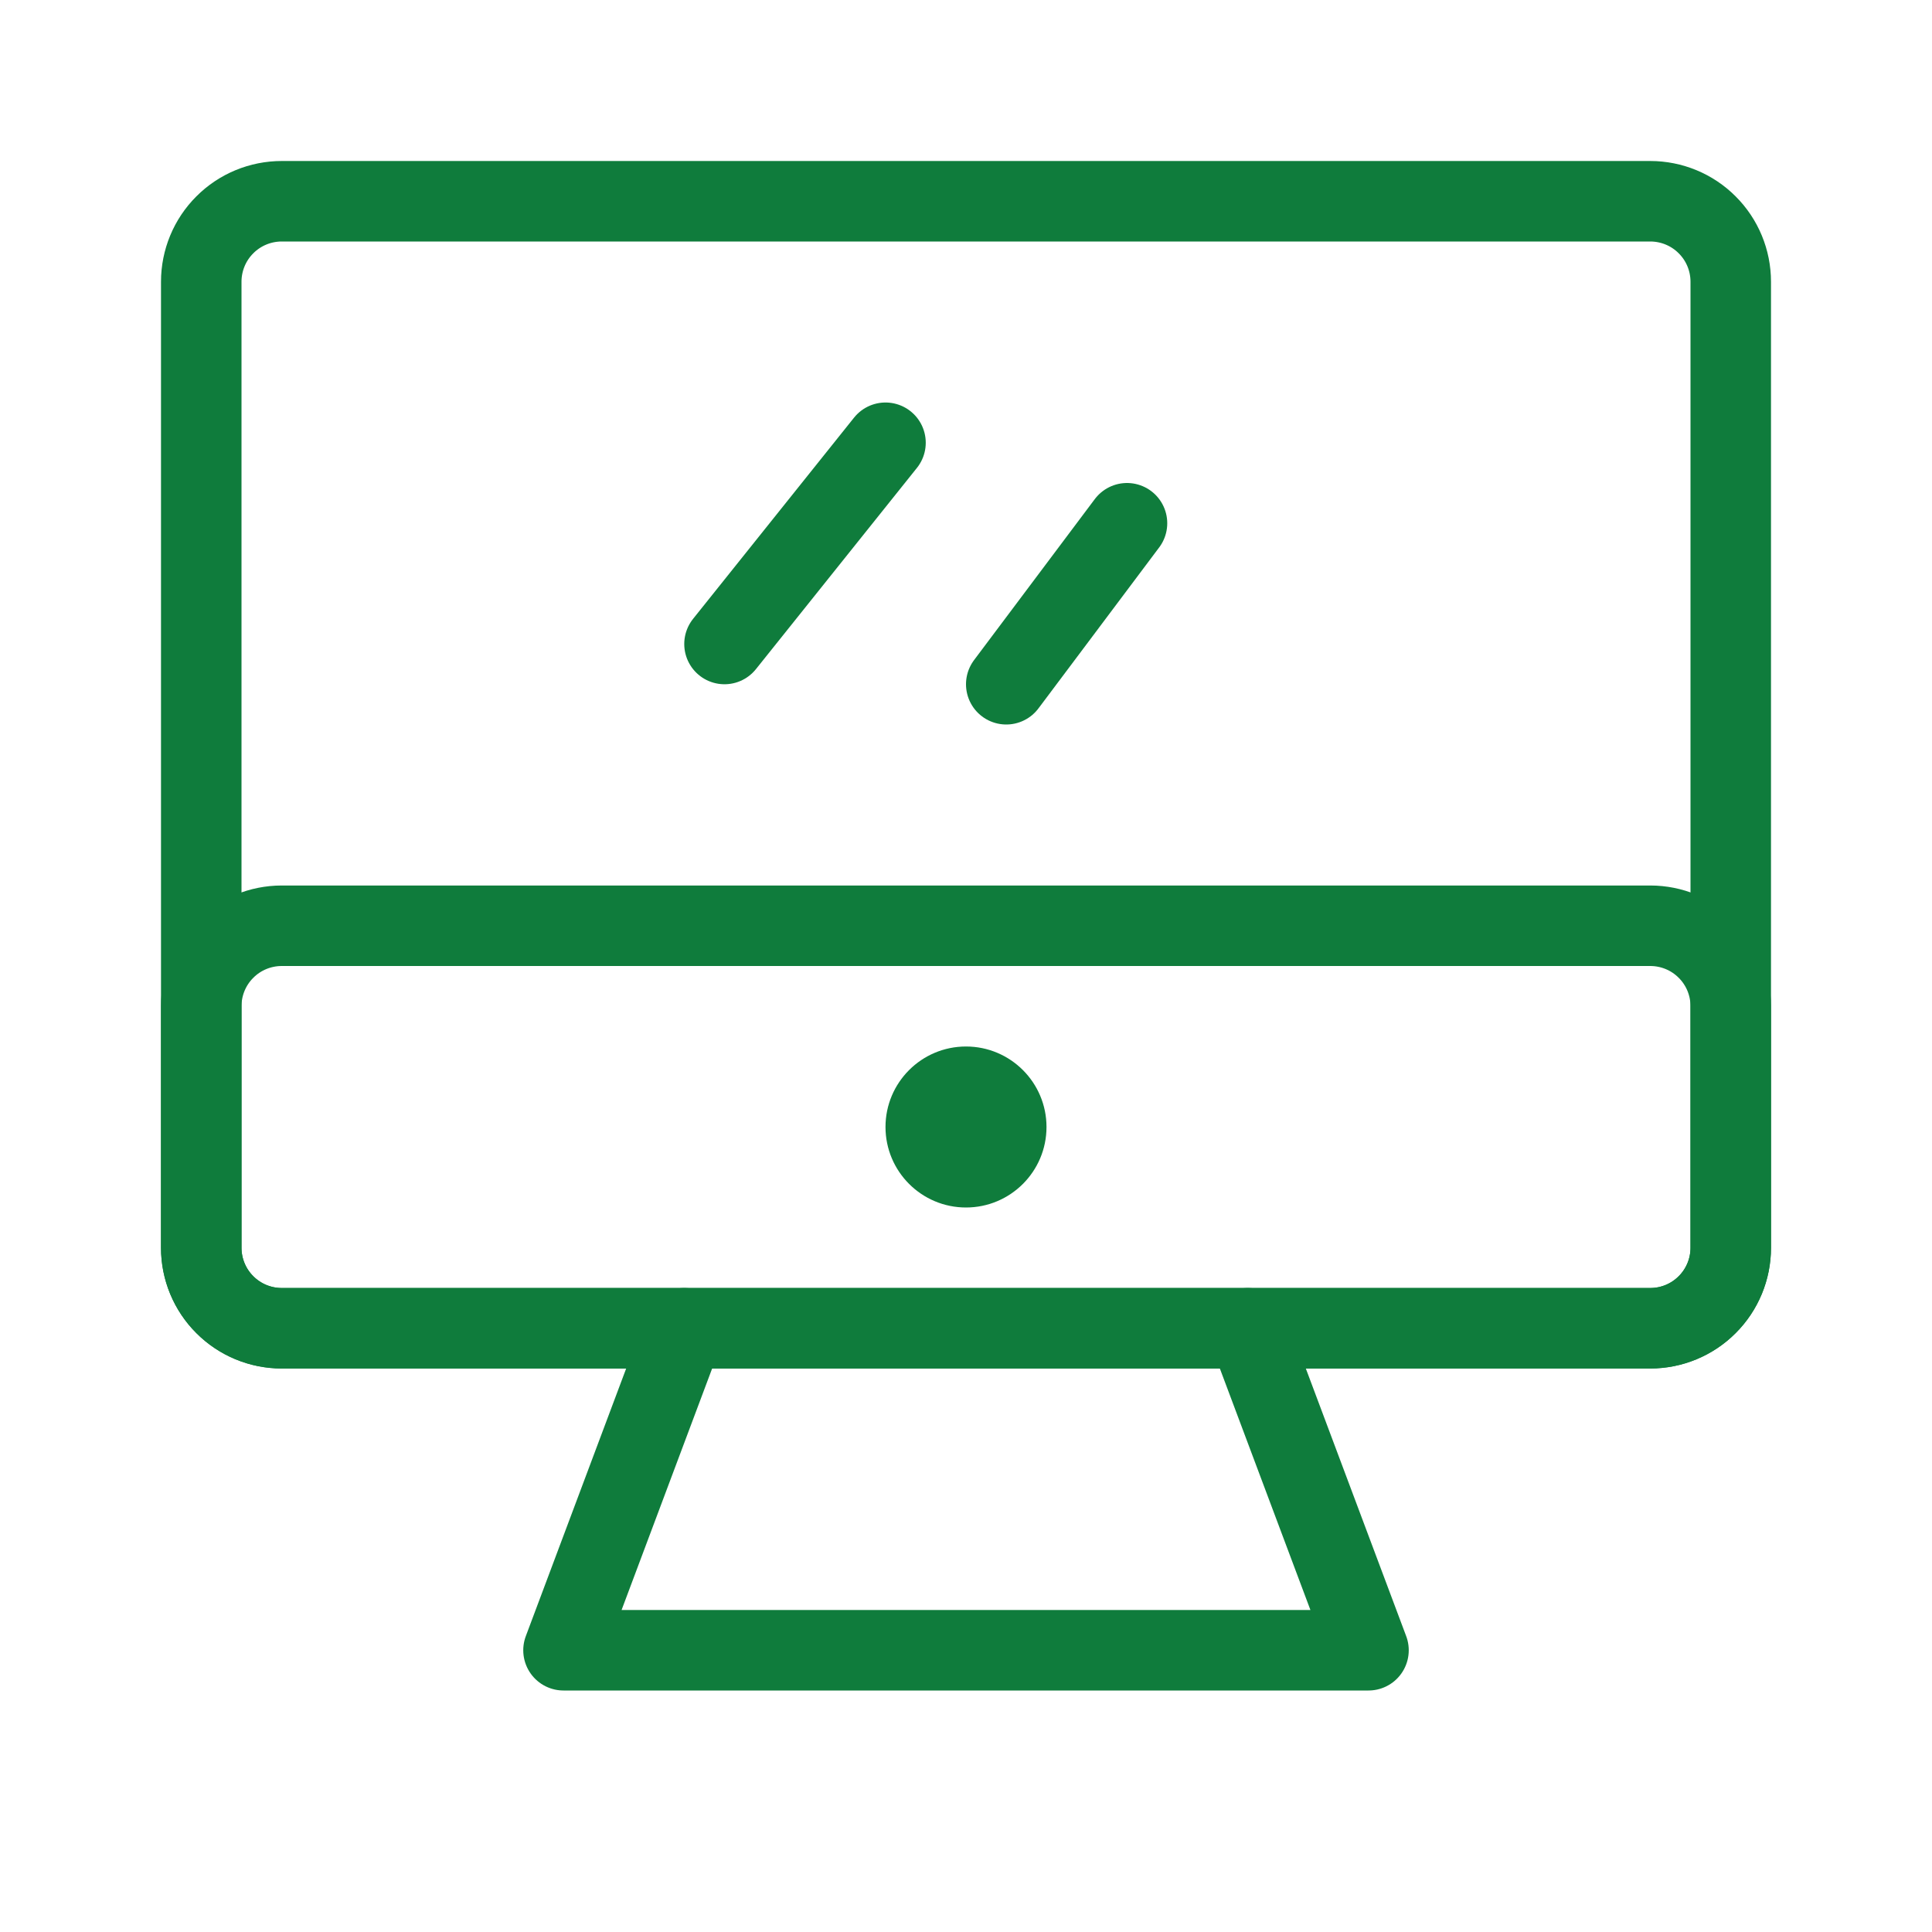
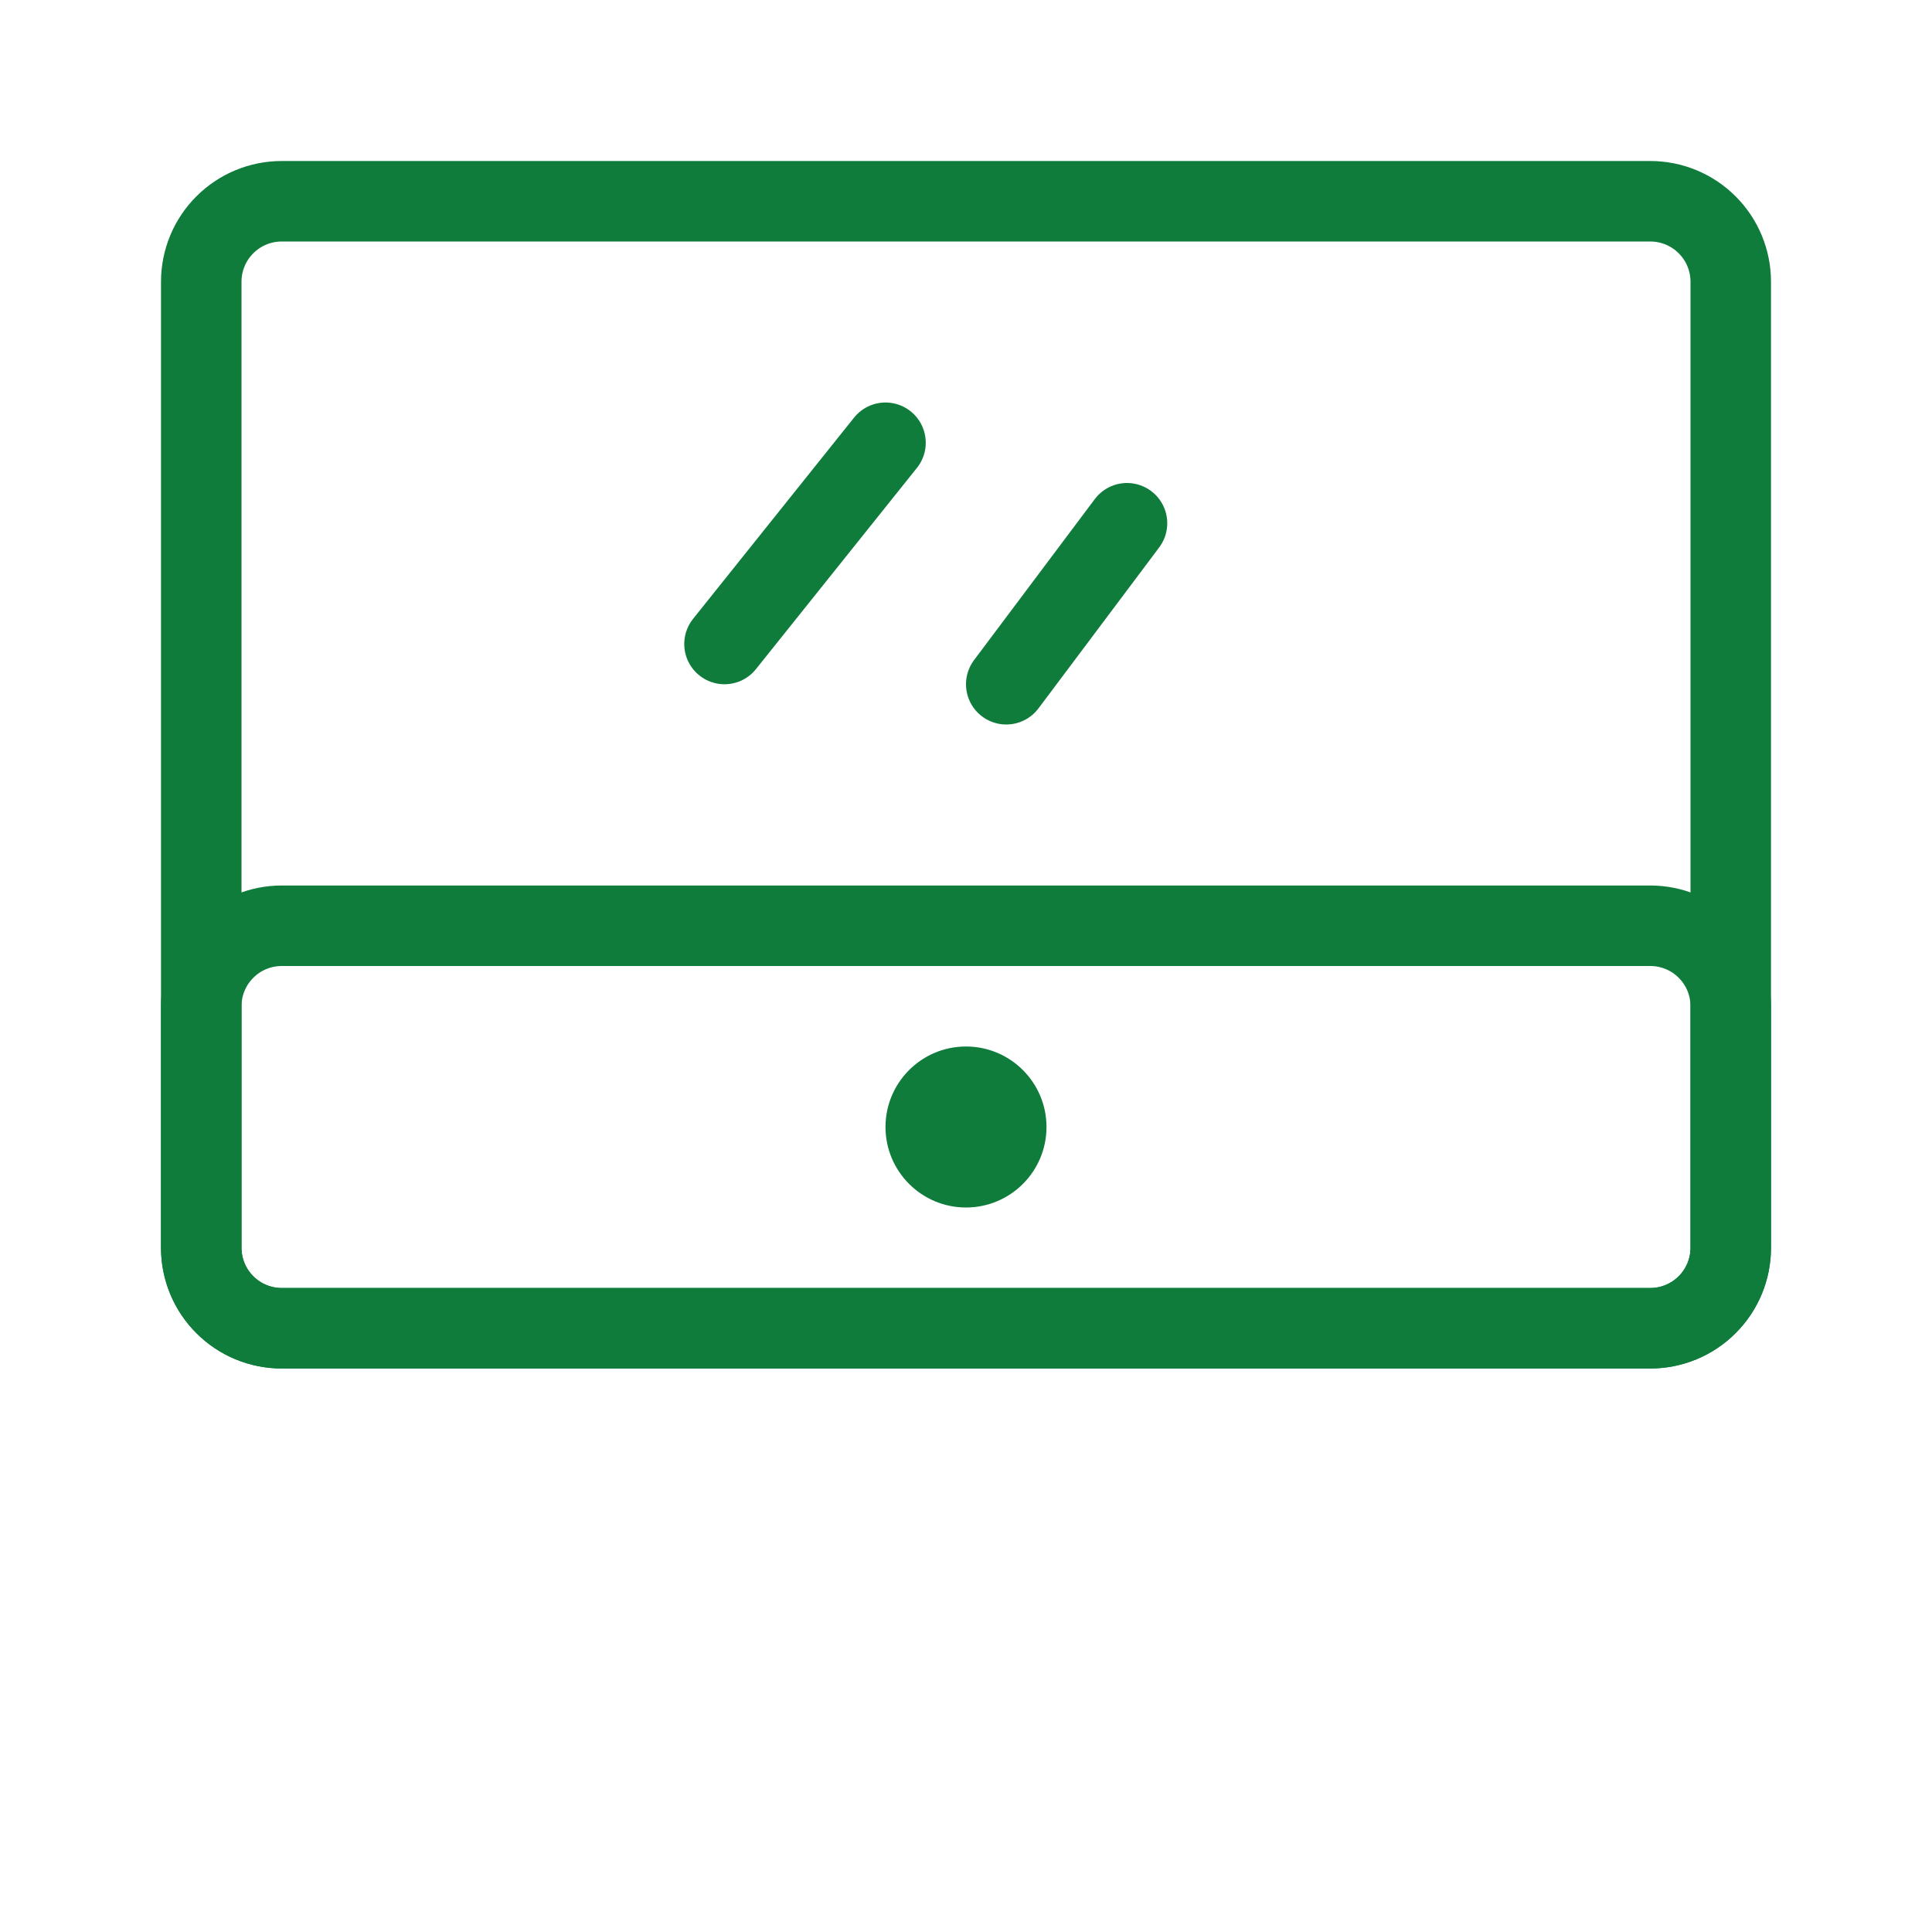
<svg xmlns="http://www.w3.org/2000/svg" width="24" height="24" viewBox="0 0 24 24" fill="none">
  <path d="M2.5 3.5C2.5 3.235 2.605 2.98 2.793 2.793C2.98 2.605 3.235 2.5 3.5 2.5H20.5C20.765 2.5 21.02 2.605 21.207 2.793C21.395 2.98 21.5 3.235 21.5 3.5V15.5C21.5 15.765 21.395 16.02 21.207 16.207C21.02 16.395 20.765 16.5 20.5 16.5H3.5C3.235 16.5 2.98 16.395 2.793 16.207C2.605 16.02 2.5 15.765 2.5 15.5V3.5Z" stroke="#0F7C3C" stroke-linecap="round" stroke-linejoin="round" />
  <path d="M14 6.5L12.5 8.5M2.5 12.5C2.5 12.235 2.605 11.98 2.793 11.793C2.98 11.605 3.235 11.5 3.5 11.5H20.5C20.765 11.5 21.02 11.605 21.207 11.793C21.395 11.98 21.5 12.235 21.5 12.5V15.5C21.5 15.765 21.395 16.02 21.207 16.207C21.02 16.395 20.765 16.5 20.5 16.5H3.5C3.235 16.5 2.98 16.395 2.793 16.207C2.605 16.02 2.5 15.765 2.5 15.5V12.5ZM11 5.5L9 8L11 5.5Z" stroke="#0F7C3C" stroke-linecap="round" stroke-linejoin="round" />
  <path d="M12 15C12.552 15 13 14.552 13 14C13 13.448 12.552 13 12 13C11.448 13 11 13.448 11 14C11 14.552 11.448 15 12 15Z" fill="#0F7C3C" />
-   <path d="M8.5 16.5L7 20.5H17L15.5 16.5" stroke="#0F7C3C" stroke-linecap="round" stroke-linejoin="round" />
</svg>